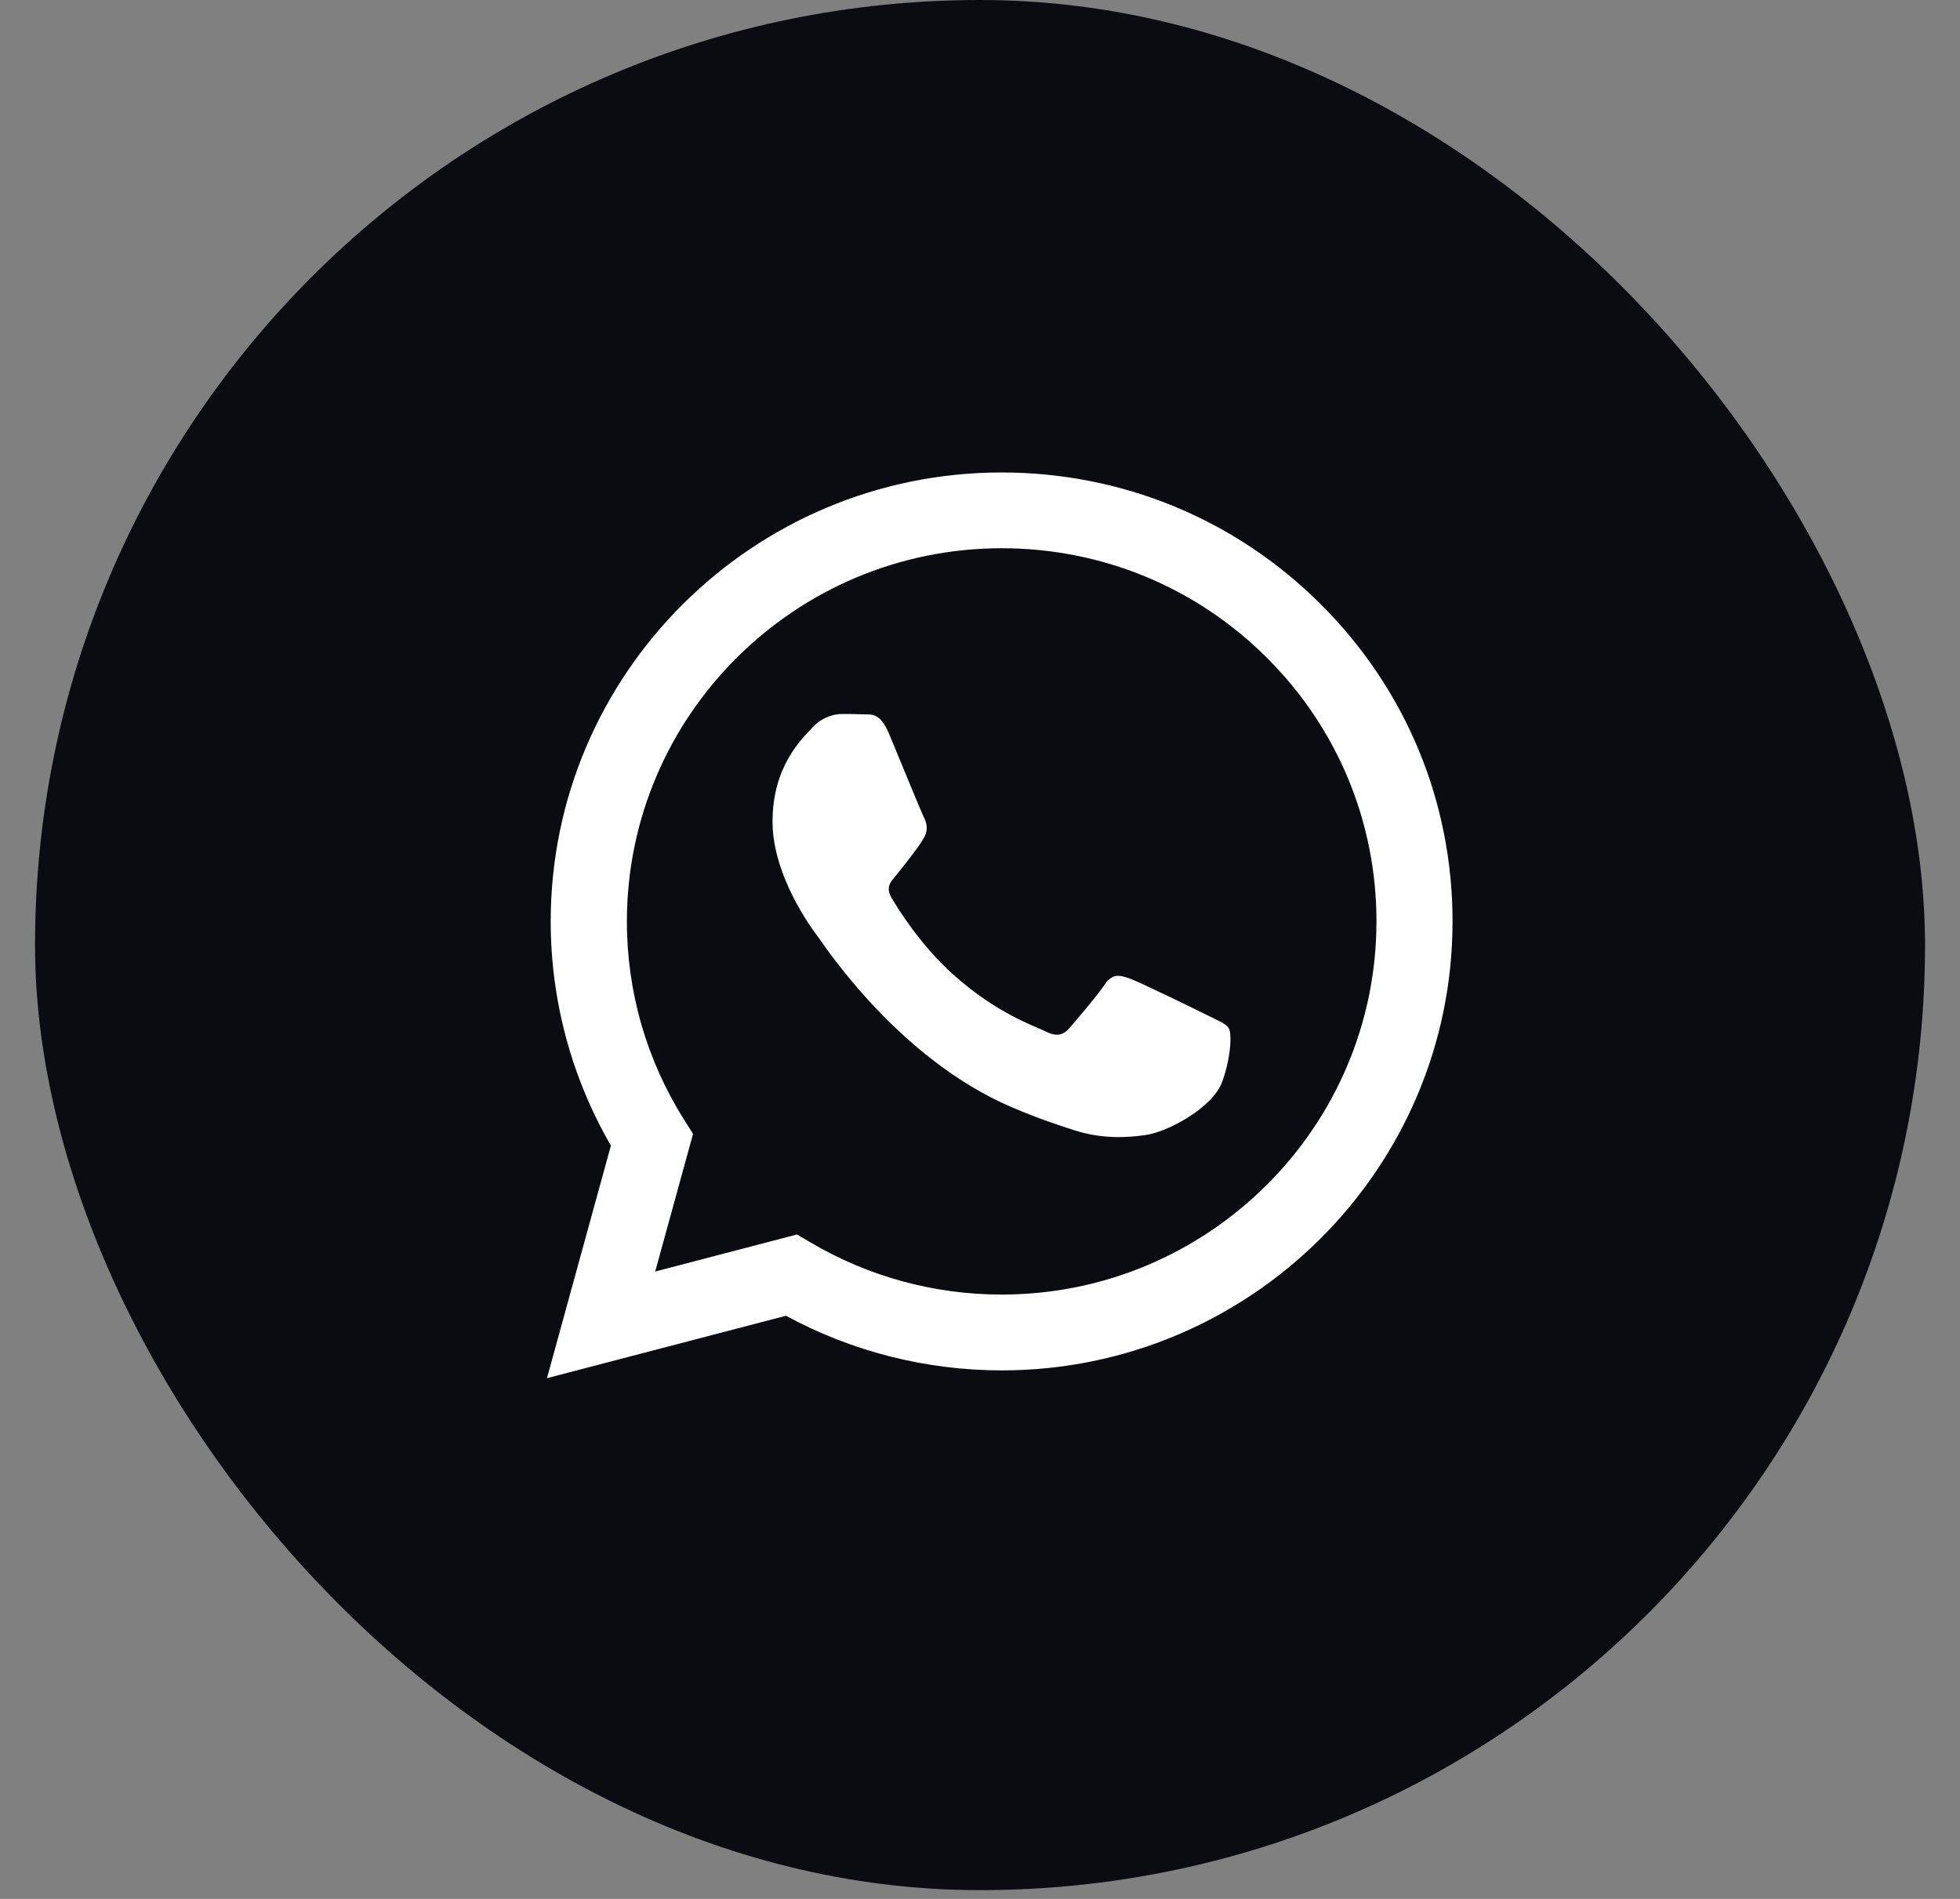
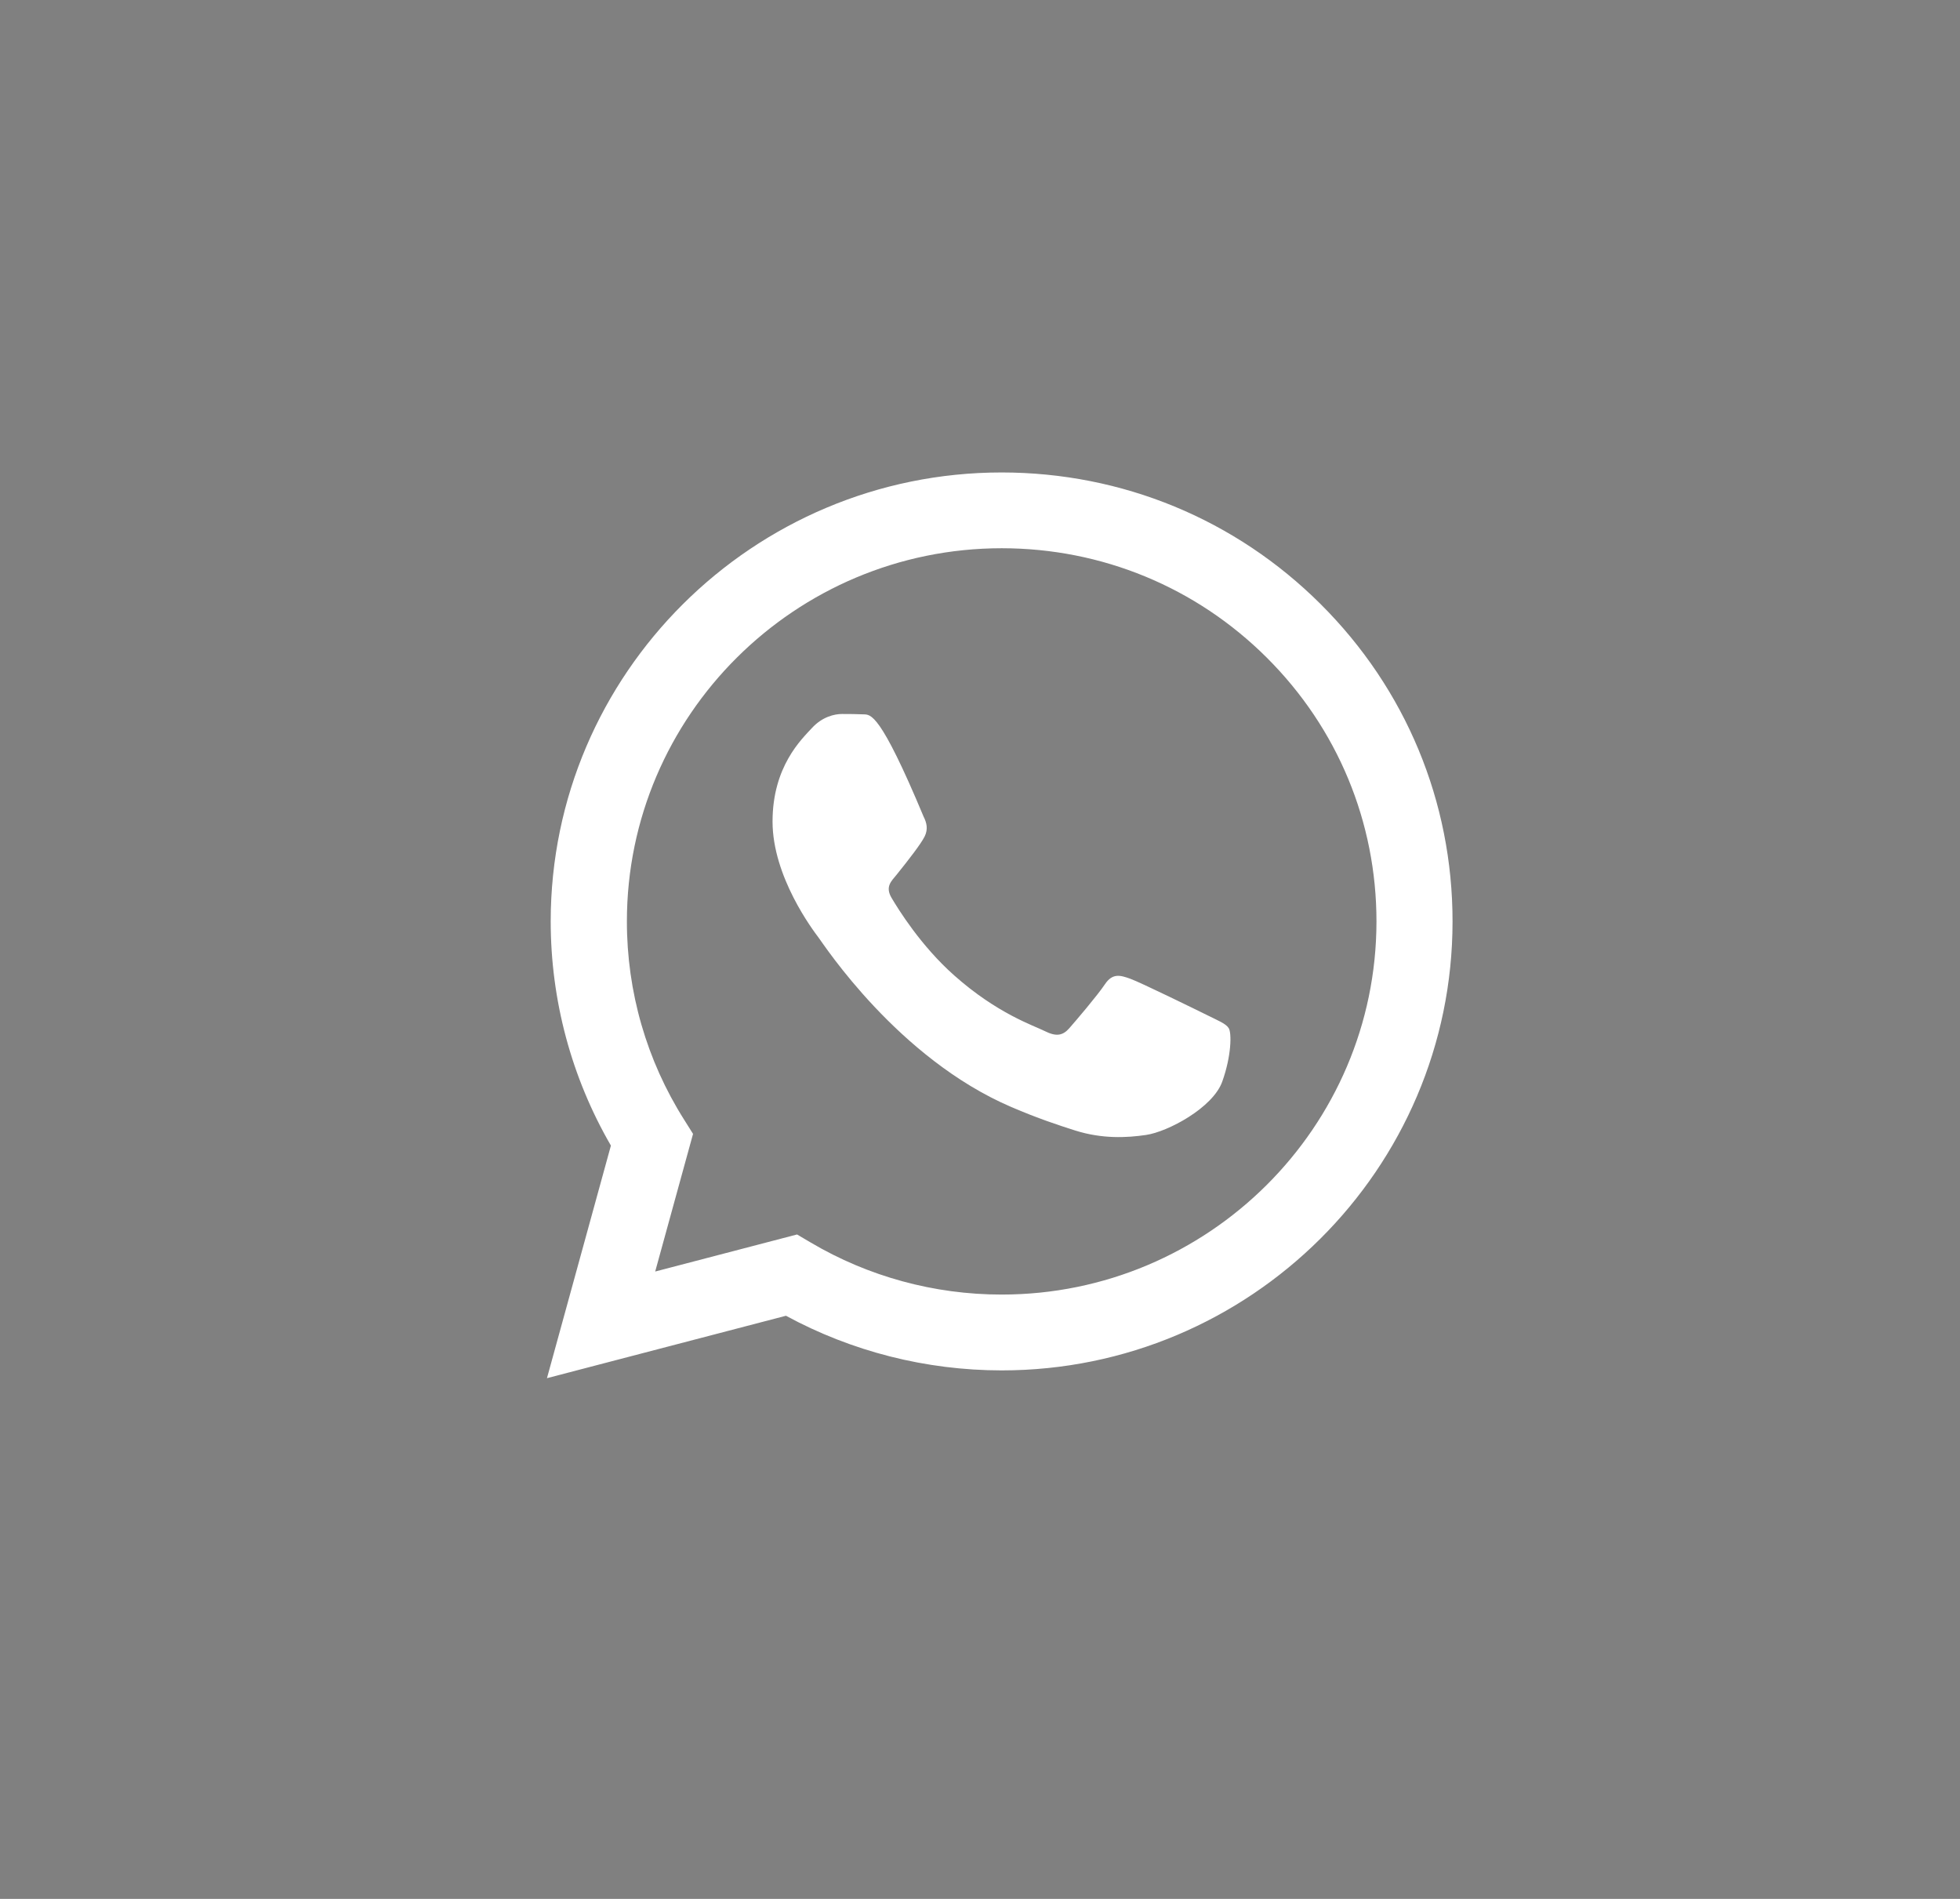
<svg xmlns="http://www.w3.org/2000/svg" width="32" height="31" viewBox="0 0 32 31" fill="none">
  <rect x="0" y="0" width="32" height="31" fill="#808080" stroke="none" />
-   <rect x="0.572" width="30.857" height="30.857" rx="15.429" fill="#0B0C12" />
-   <path fill-rule="evenodd" clip-rule="evenodd" d="M21.561 9.862C20.171 8.477 18.323 7.714 16.354 7.713C12.296 7.713 8.993 10.999 8.991 15.039C8.991 16.33 9.33 17.591 9.974 18.702L8.93 22.499L12.832 21.48C13.908 22.064 15.118 22.371 16.351 22.372H16.354C20.411 22.372 23.714 19.085 23.715 15.045C23.716 13.087 22.951 11.246 21.561 9.862ZM16.354 21.134H16.351C15.253 21.134 14.176 20.84 13.237 20.285L13.013 20.153L10.697 20.758L11.315 18.511L11.17 18.28C10.557 17.311 10.234 16.19 10.235 15.04C10.236 11.682 12.981 8.95 16.356 8.95C17.99 8.951 19.527 9.585 20.682 10.736C21.837 11.887 22.473 13.417 22.473 15.044C22.471 18.402 19.726 21.134 16.354 21.134ZM19.71 16.573C19.526 16.482 18.622 16.039 18.453 15.978C18.284 15.917 18.162 15.886 18.039 16.069C17.916 16.253 17.564 16.665 17.457 16.787C17.349 16.909 17.242 16.925 17.058 16.833C16.874 16.741 16.281 16.548 15.579 15.924C15.032 15.439 14.663 14.839 14.555 14.656C14.448 14.473 14.555 14.383 14.636 14.283C14.835 14.036 15.035 13.778 15.096 13.656C15.157 13.534 15.127 13.427 15.081 13.336C15.035 13.244 14.667 12.343 14.514 11.976C14.364 11.619 14.213 11.668 14.1 11.662C13.992 11.657 13.87 11.656 13.747 11.656C13.624 11.656 13.425 11.701 13.256 11.885C13.088 12.068 12.613 12.511 12.613 13.412C12.613 14.313 13.272 15.184 13.364 15.306C13.456 15.428 14.661 17.277 16.506 18.07C16.945 18.259 17.288 18.371 17.555 18.456C17.996 18.595 18.396 18.575 18.713 18.528C19.067 18.476 19.802 18.085 19.955 17.658C20.108 17.23 20.108 16.863 20.062 16.787C20.016 16.711 19.894 16.665 19.71 16.573Z" fill="white" />
+   <path fill-rule="evenodd" clip-rule="evenodd" d="M21.561 9.862C20.171 8.477 18.323 7.714 16.354 7.713C12.296 7.713 8.993 10.999 8.991 15.039C8.991 16.33 9.33 17.591 9.974 18.702L8.93 22.499L12.832 21.48C13.908 22.064 15.118 22.371 16.351 22.372H16.354C20.411 22.372 23.714 19.085 23.715 15.045C23.716 13.087 22.951 11.246 21.561 9.862ZM16.354 21.134H16.351C15.253 21.134 14.176 20.84 13.237 20.285L13.013 20.153L10.697 20.758L11.315 18.511L11.17 18.28C10.557 17.311 10.234 16.19 10.235 15.04C10.236 11.682 12.981 8.95 16.356 8.95C17.99 8.951 19.527 9.585 20.682 10.736C21.837 11.887 22.473 13.417 22.473 15.044C22.471 18.402 19.726 21.134 16.354 21.134ZM19.71 16.573C19.526 16.482 18.622 16.039 18.453 15.978C18.284 15.917 18.162 15.886 18.039 16.069C17.916 16.253 17.564 16.665 17.457 16.787C17.349 16.909 17.242 16.925 17.058 16.833C16.874 16.741 16.281 16.548 15.579 15.924C15.032 15.439 14.663 14.839 14.555 14.656C14.448 14.473 14.555 14.383 14.636 14.283C14.835 14.036 15.035 13.778 15.096 13.656C15.157 13.534 15.127 13.427 15.081 13.336C14.364 11.619 14.213 11.668 14.1 11.662C13.992 11.657 13.87 11.656 13.747 11.656C13.624 11.656 13.425 11.701 13.256 11.885C13.088 12.068 12.613 12.511 12.613 13.412C12.613 14.313 13.272 15.184 13.364 15.306C13.456 15.428 14.661 17.277 16.506 18.07C16.945 18.259 17.288 18.371 17.555 18.456C17.996 18.595 18.396 18.575 18.713 18.528C19.067 18.476 19.802 18.085 19.955 17.658C20.108 17.23 20.108 16.863 20.062 16.787C20.016 16.711 19.894 16.665 19.71 16.573Z" fill="white" />
</svg>